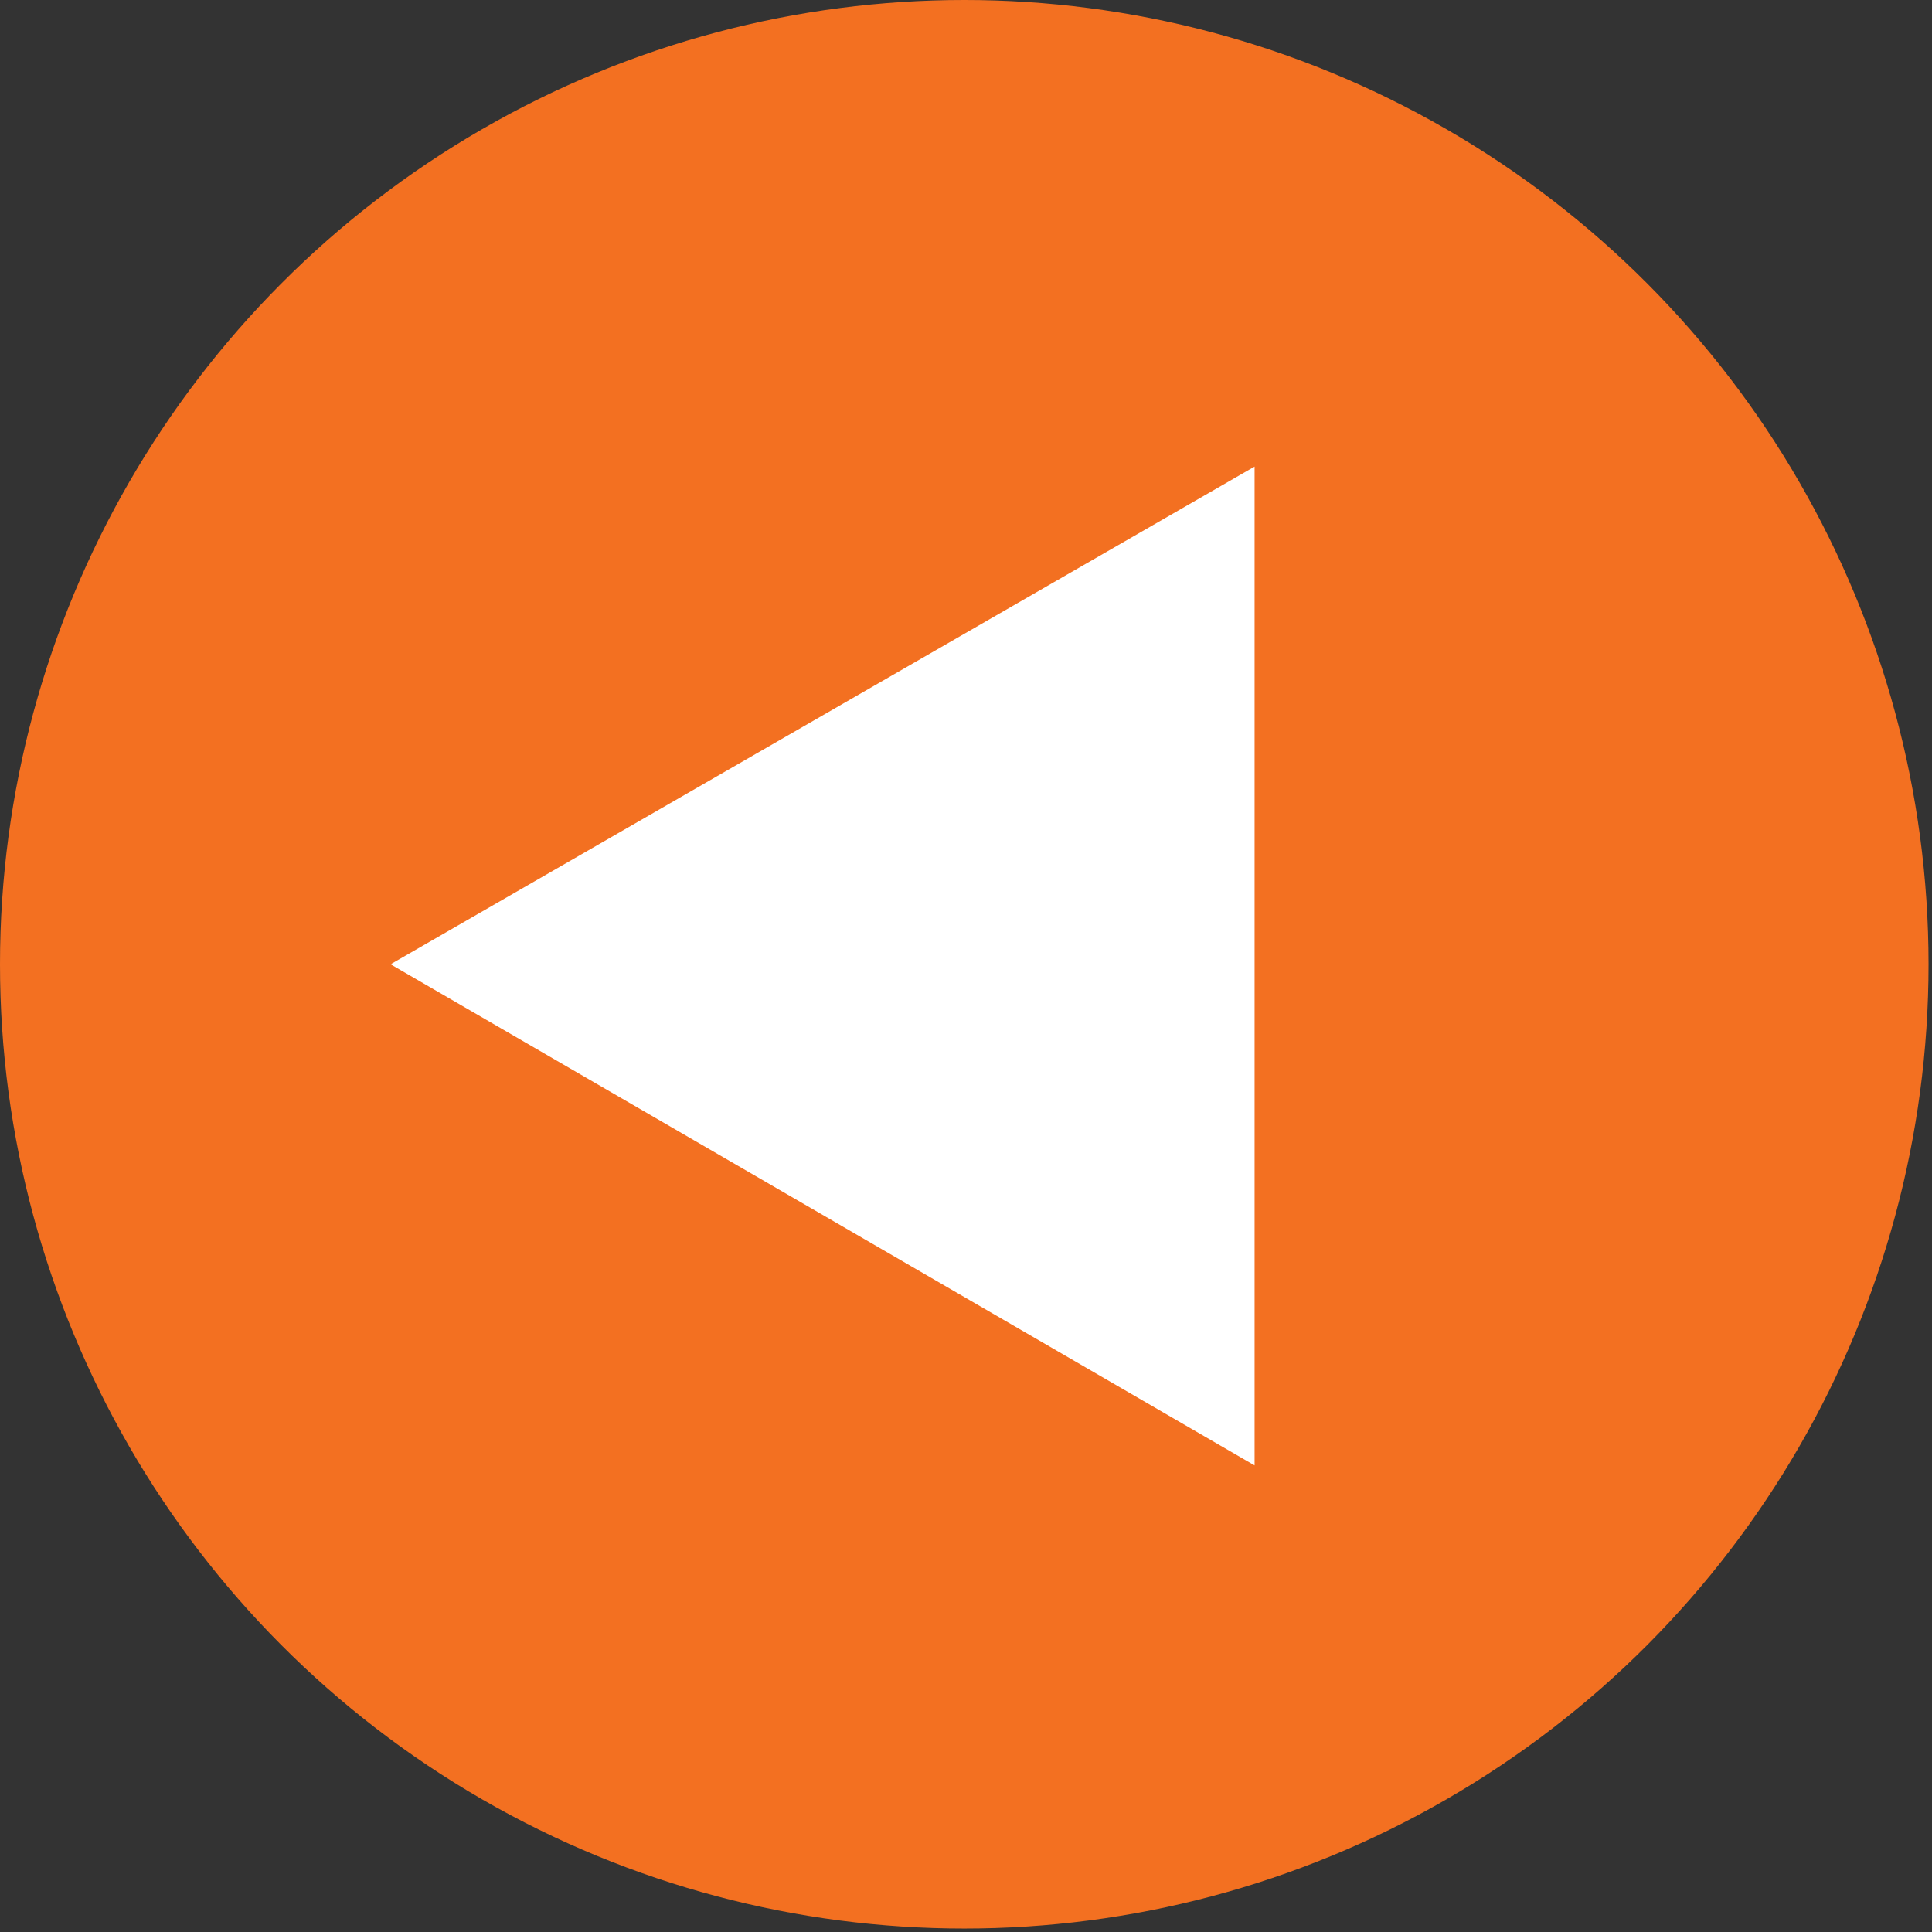
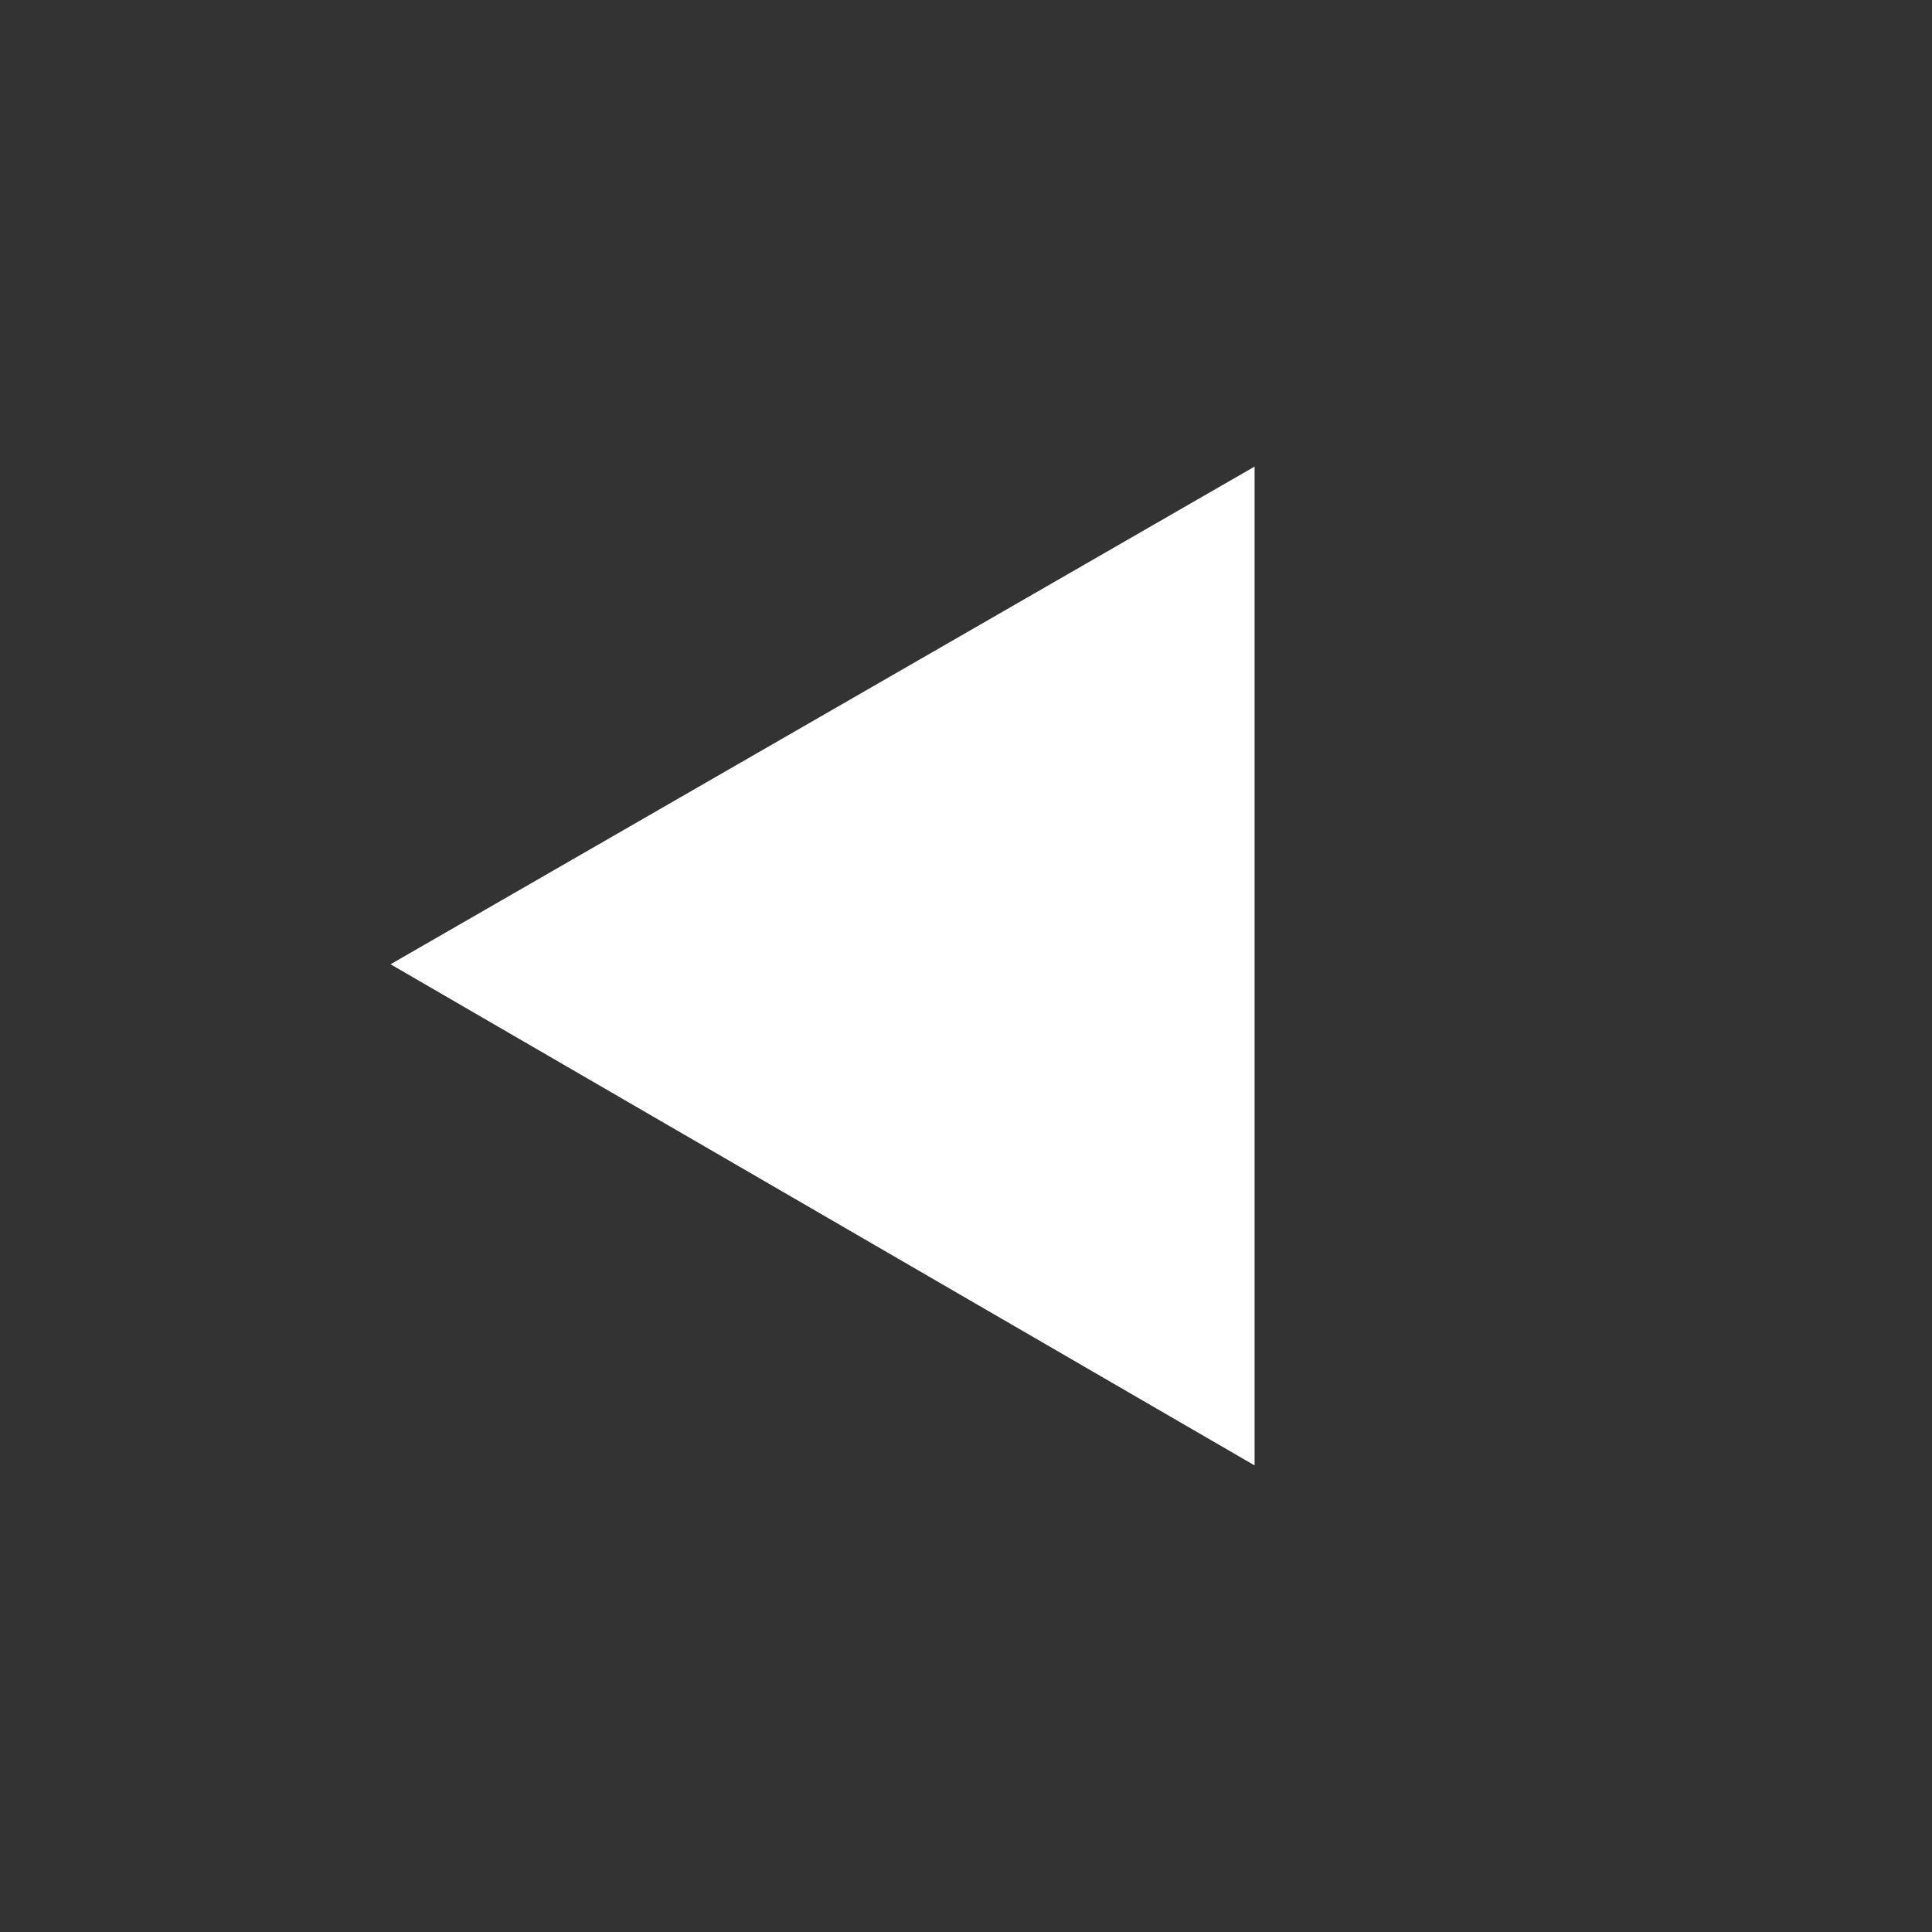
<svg xmlns="http://www.w3.org/2000/svg" version="1.1" id="Layer_1" x="0px" y="0px" viewBox="0 0 55.9 55.9" style="enable-background:new 0 0 55.9 55.9;" xml:space="preserve">
  <rect x="0" y="0" width="55.9" height="55.9" fill="#333333" stroke="none" />
  <style type="text/css">
	.st0{fill:#F37021;}
	.st1{fill:#070527;}
	.st2{fill:#355BE0;}
	.st3{clip-path:url(#SVGID_00000069399969018449448580000017236644317023935929_);}
	.st4{fill:none;stroke:#F37021;stroke-width:6.002;stroke-miterlimit:10;}
	.st5{fill:#87878C;}
	.st6{fill:#F5F5FF;}
	.st7{fill:#355BE1;}
	.st8{clip-path:url(#SVGID_00000176036523845732065690000017178282943226704518_);}
	.st9{clip-path:url(#SVGID_00000087393150704265715300000014714545254338963598_);}
	.st10{clip-path:url(#SVGID_00000018238797980589511210000004822526300306213790_);}
	.st11{clip-path:url(#SVGID_00000019674118600792485790000016624647335204131262_);}
	.st12{clip-path:url(#SVGID_00000052809211375866852700000004829503908026647680_);}
	.st13{clip-path:url(#SVGID_00000067943356183311449640000012982185970622862731_);}
	.st14{clip-path:url(#SVGID_00000113320743119384180600000007486092109343468694_);}
	.st15{clip-path:url(#SVGID_00000132070547568318584630000000488493088053042106_);}
	.st16{fill:#FFFFFF;}
</style>
-   <circle class="st0" cx="27.9" cy="27.9" r="27.9" />
  <polygon class="st16" points="11.3,27.9 36.3,42.4 36.3,13.5 " />
</svg>